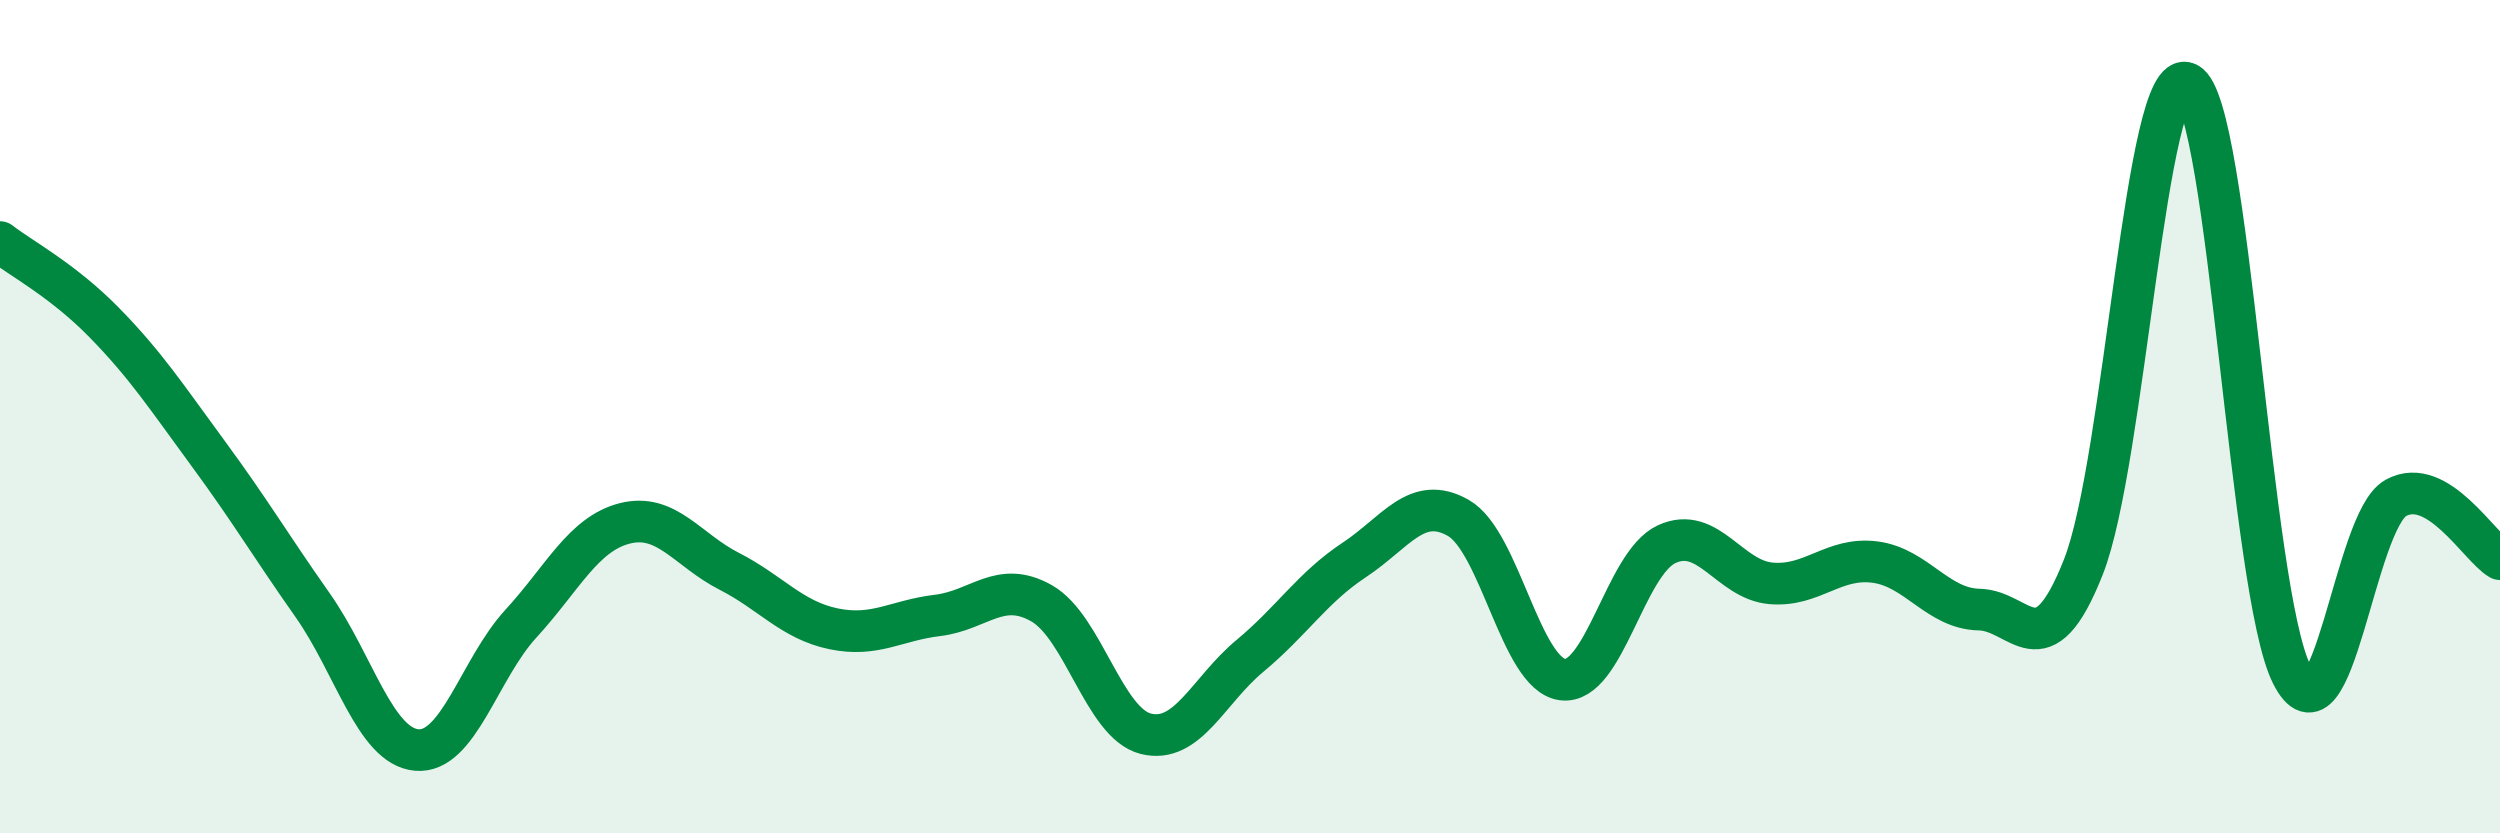
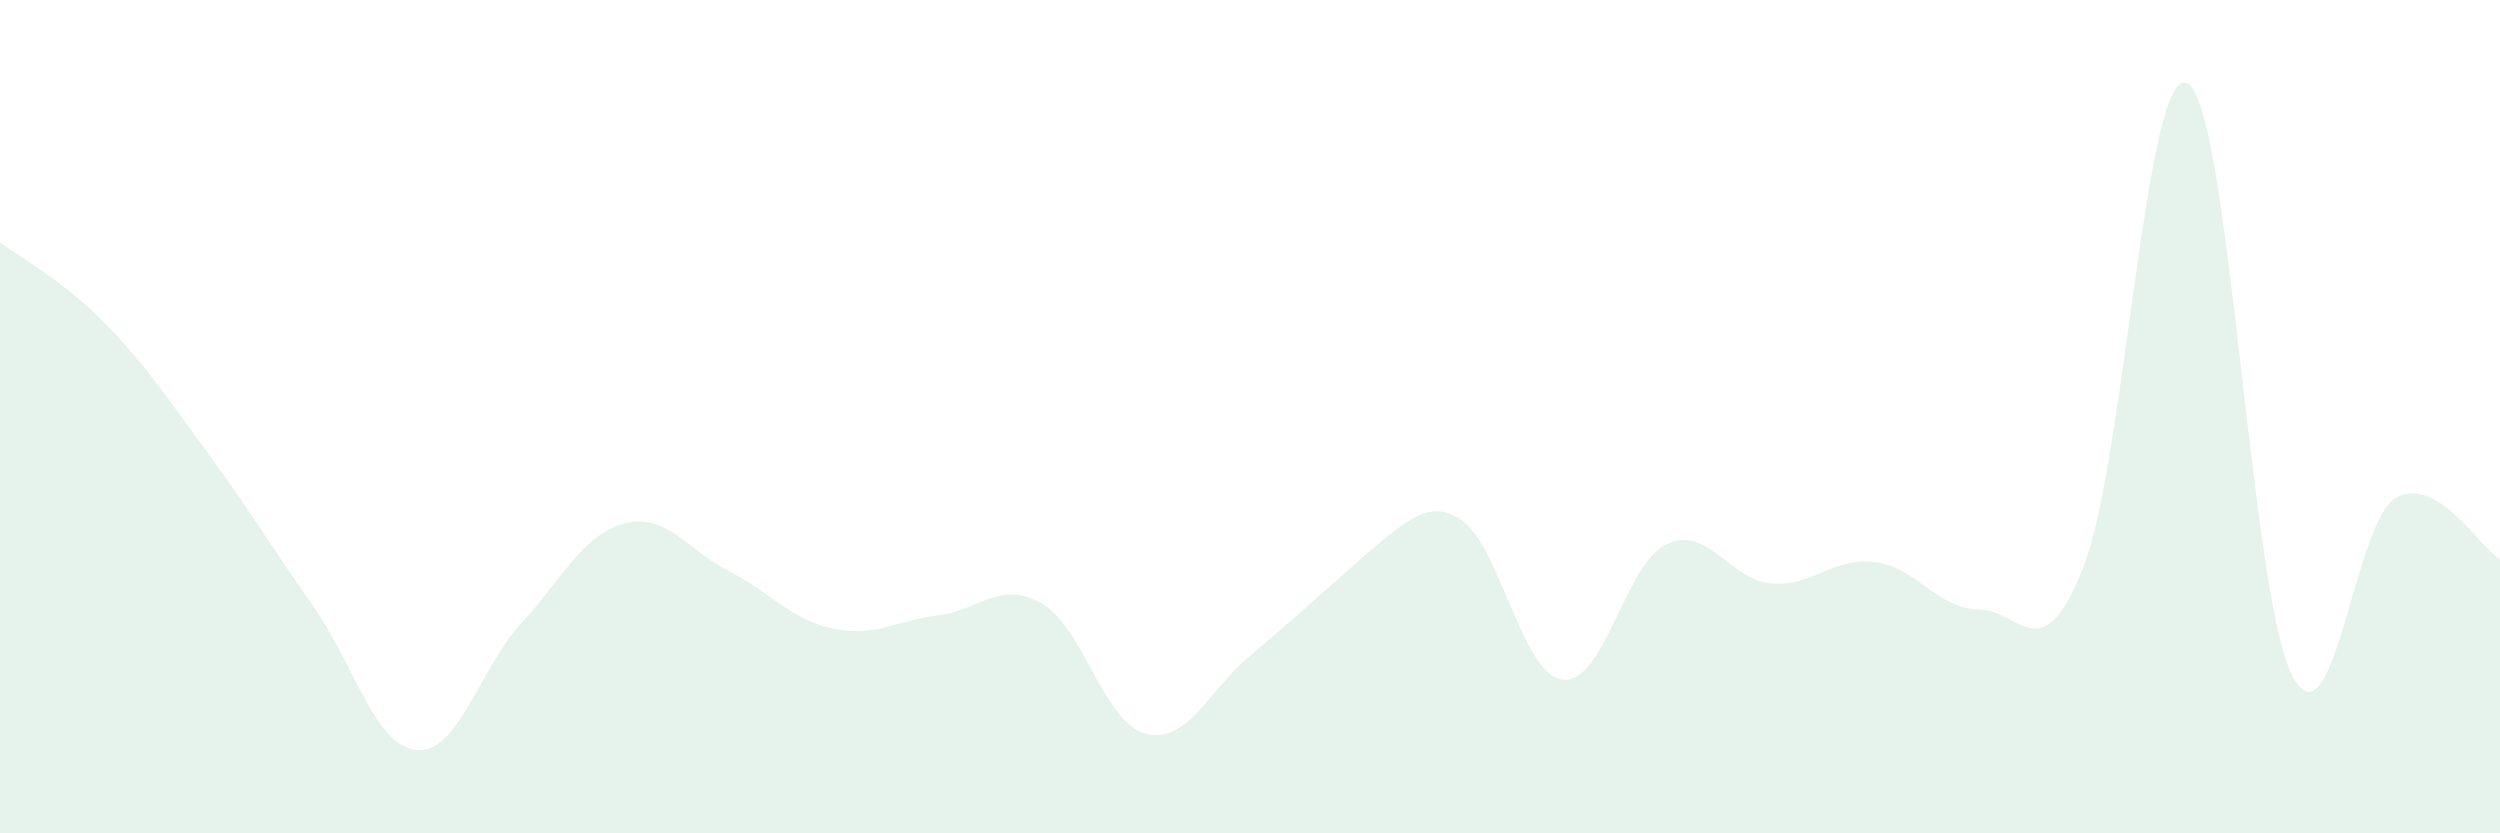
<svg xmlns="http://www.w3.org/2000/svg" width="60" height="20" viewBox="0 0 60 20">
-   <path d="M 0,5.81 C 0.5,6.2 1.5,6.72 2.5,7.74 C 3.5,8.76 4,9.53 5,10.89 C 6,12.25 6.5,13.1 7.5,14.52 C 8.5,15.94 9,17.91 10,18 C 11,18.09 11.5,16.06 12.5,14.97 C 13.5,13.88 14,12.81 15,12.56 C 16,12.31 16.5,13.2 17.5,13.71 C 18.5,14.22 19,14.88 20,15.09 C 21,15.3 21.5,14.89 22.5,14.77 C 23.5,14.65 24,13.91 25,14.48 C 26,15.05 26.5,17.36 27.5,17.61 C 28.5,17.86 29,16.57 30,15.74 C 31,14.91 31.5,14.1 32.5,13.44 C 33.5,12.78 34,11.86 35,12.43 C 36,13 36.5,16.18 37.5,16.31 C 38.5,16.44 39,13.52 40,13.06 C 41,12.6 41.5,13.91 42.5,14 C 43.5,14.09 44,13.36 45,13.49 C 46,13.62 46.5,14.61 47.5,14.63 C 48.5,14.65 49,16.14 50,13.61 C 51,11.08 51.5,1.49 52.5,2 C 53.5,2.51 54,14.19 55,16.18 C 56,18.17 56.5,12.5 57.5,11.95 C 58.5,11.4 59.5,13.13 60,13.42L60 20L0 20Z" fill="#008740" opacity="0.1" stroke-linecap="round" stroke-linejoin="round" />
-   <path d="M 0,5.81 C 0.5,6.2 1.5,6.72 2.5,7.74 C 3.5,8.76 4,9.53 5,10.89 C 6,12.25 6.5,13.1 7.5,14.52 C 8.5,15.94 9,17.91 10,18 C 11,18.09 11.5,16.06 12.5,14.97 C 13.5,13.88 14,12.81 15,12.56 C 16,12.31 16.5,13.2 17.5,13.71 C 18.5,14.22 19,14.88 20,15.09 C 21,15.3 21.5,14.89 22.5,14.77 C 23.5,14.65 24,13.91 25,14.48 C 26,15.05 26.5,17.36 27.5,17.61 C 28.5,17.86 29,16.57 30,15.74 C 31,14.91 31.5,14.1 32.5,13.44 C 33.5,12.78 34,11.86 35,12.43 C 36,13 36.5,16.18 37.5,16.31 C 38.5,16.44 39,13.52 40,13.06 C 41,12.6 41.5,13.91 42.5,14 C 43.5,14.09 44,13.36 45,13.49 C 46,13.62 46.5,14.61 47.5,14.63 C 48.5,14.65 49,16.14 50,13.61 C 51,11.08 51.5,1.49 52.5,2 C 53.5,2.51 54,14.19 55,16.18 C 56,18.17 56.5,12.5 57.5,11.95 C 58.5,11.4 59.5,13.13 60,13.42" stroke="#008740" stroke-width="1" fill="none" stroke-linecap="round" stroke-linejoin="round" />
+   <path d="M 0,5.81 C 0.5,6.2 1.5,6.72 2.5,7.74 C 3.5,8.76 4,9.53 5,10.89 C 6,12.25 6.5,13.1 7.5,14.52 C 8.5,15.94 9,17.91 10,18 C 11,18.09 11.5,16.06 12.5,14.97 C 13.5,13.88 14,12.81 15,12.56 C 16,12.31 16.5,13.2 17.5,13.71 C 18.5,14.22 19,14.88 20,15.09 C 21,15.3 21.5,14.89 22.5,14.77 C 23.5,14.65 24,13.91 25,14.48 C 26,15.05 26.5,17.36 27.5,17.61 C 28.5,17.86 29,16.57 30,15.74 C 33.5,12.78 34,11.86 35,12.43 C 36,13 36.5,16.18 37.5,16.31 C 38.5,16.44 39,13.52 40,13.06 C 41,12.6 41.5,13.91 42.5,14 C 43.5,14.09 44,13.36 45,13.49 C 46,13.62 46.5,14.61 47.5,14.63 C 48.5,14.65 49,16.14 50,13.61 C 51,11.08 51.5,1.49 52.5,2 C 53.5,2.51 54,14.19 55,16.18 C 56,18.17 56.5,12.5 57.5,11.95 C 58.5,11.4 59.5,13.13 60,13.42L60 20L0 20Z" fill="#008740" opacity="0.1" stroke-linecap="round" stroke-linejoin="round" />
</svg>